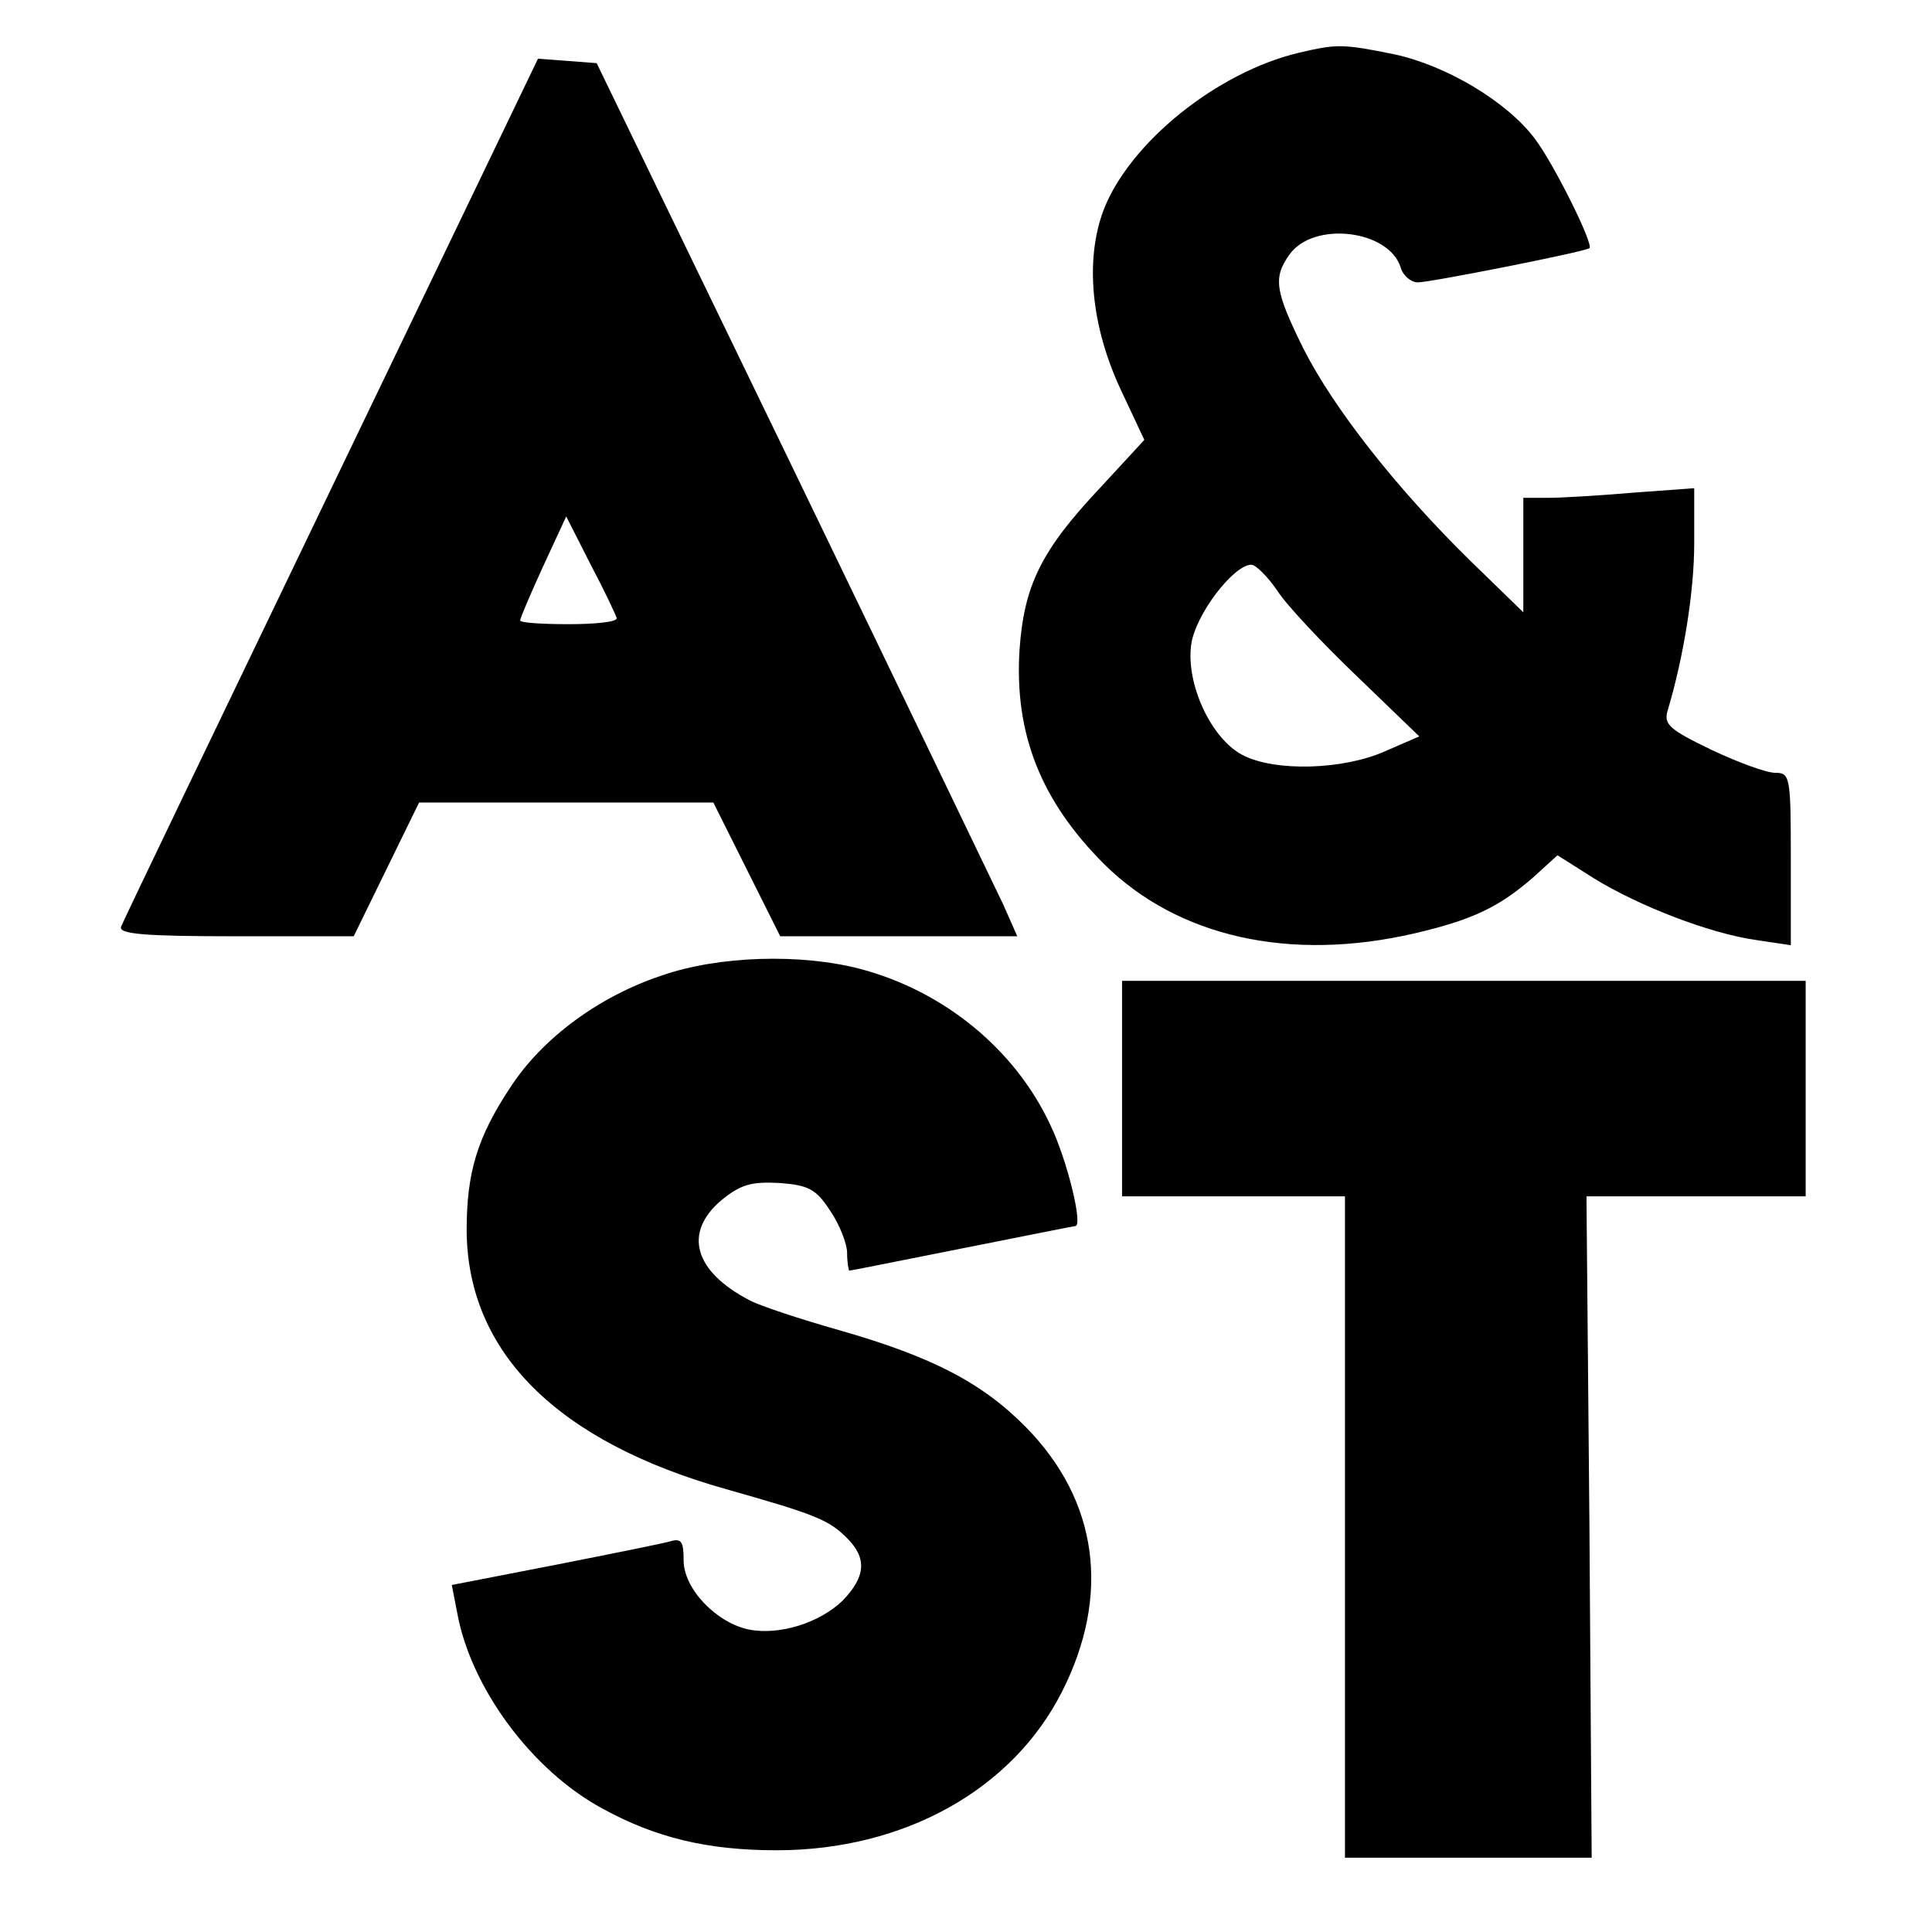
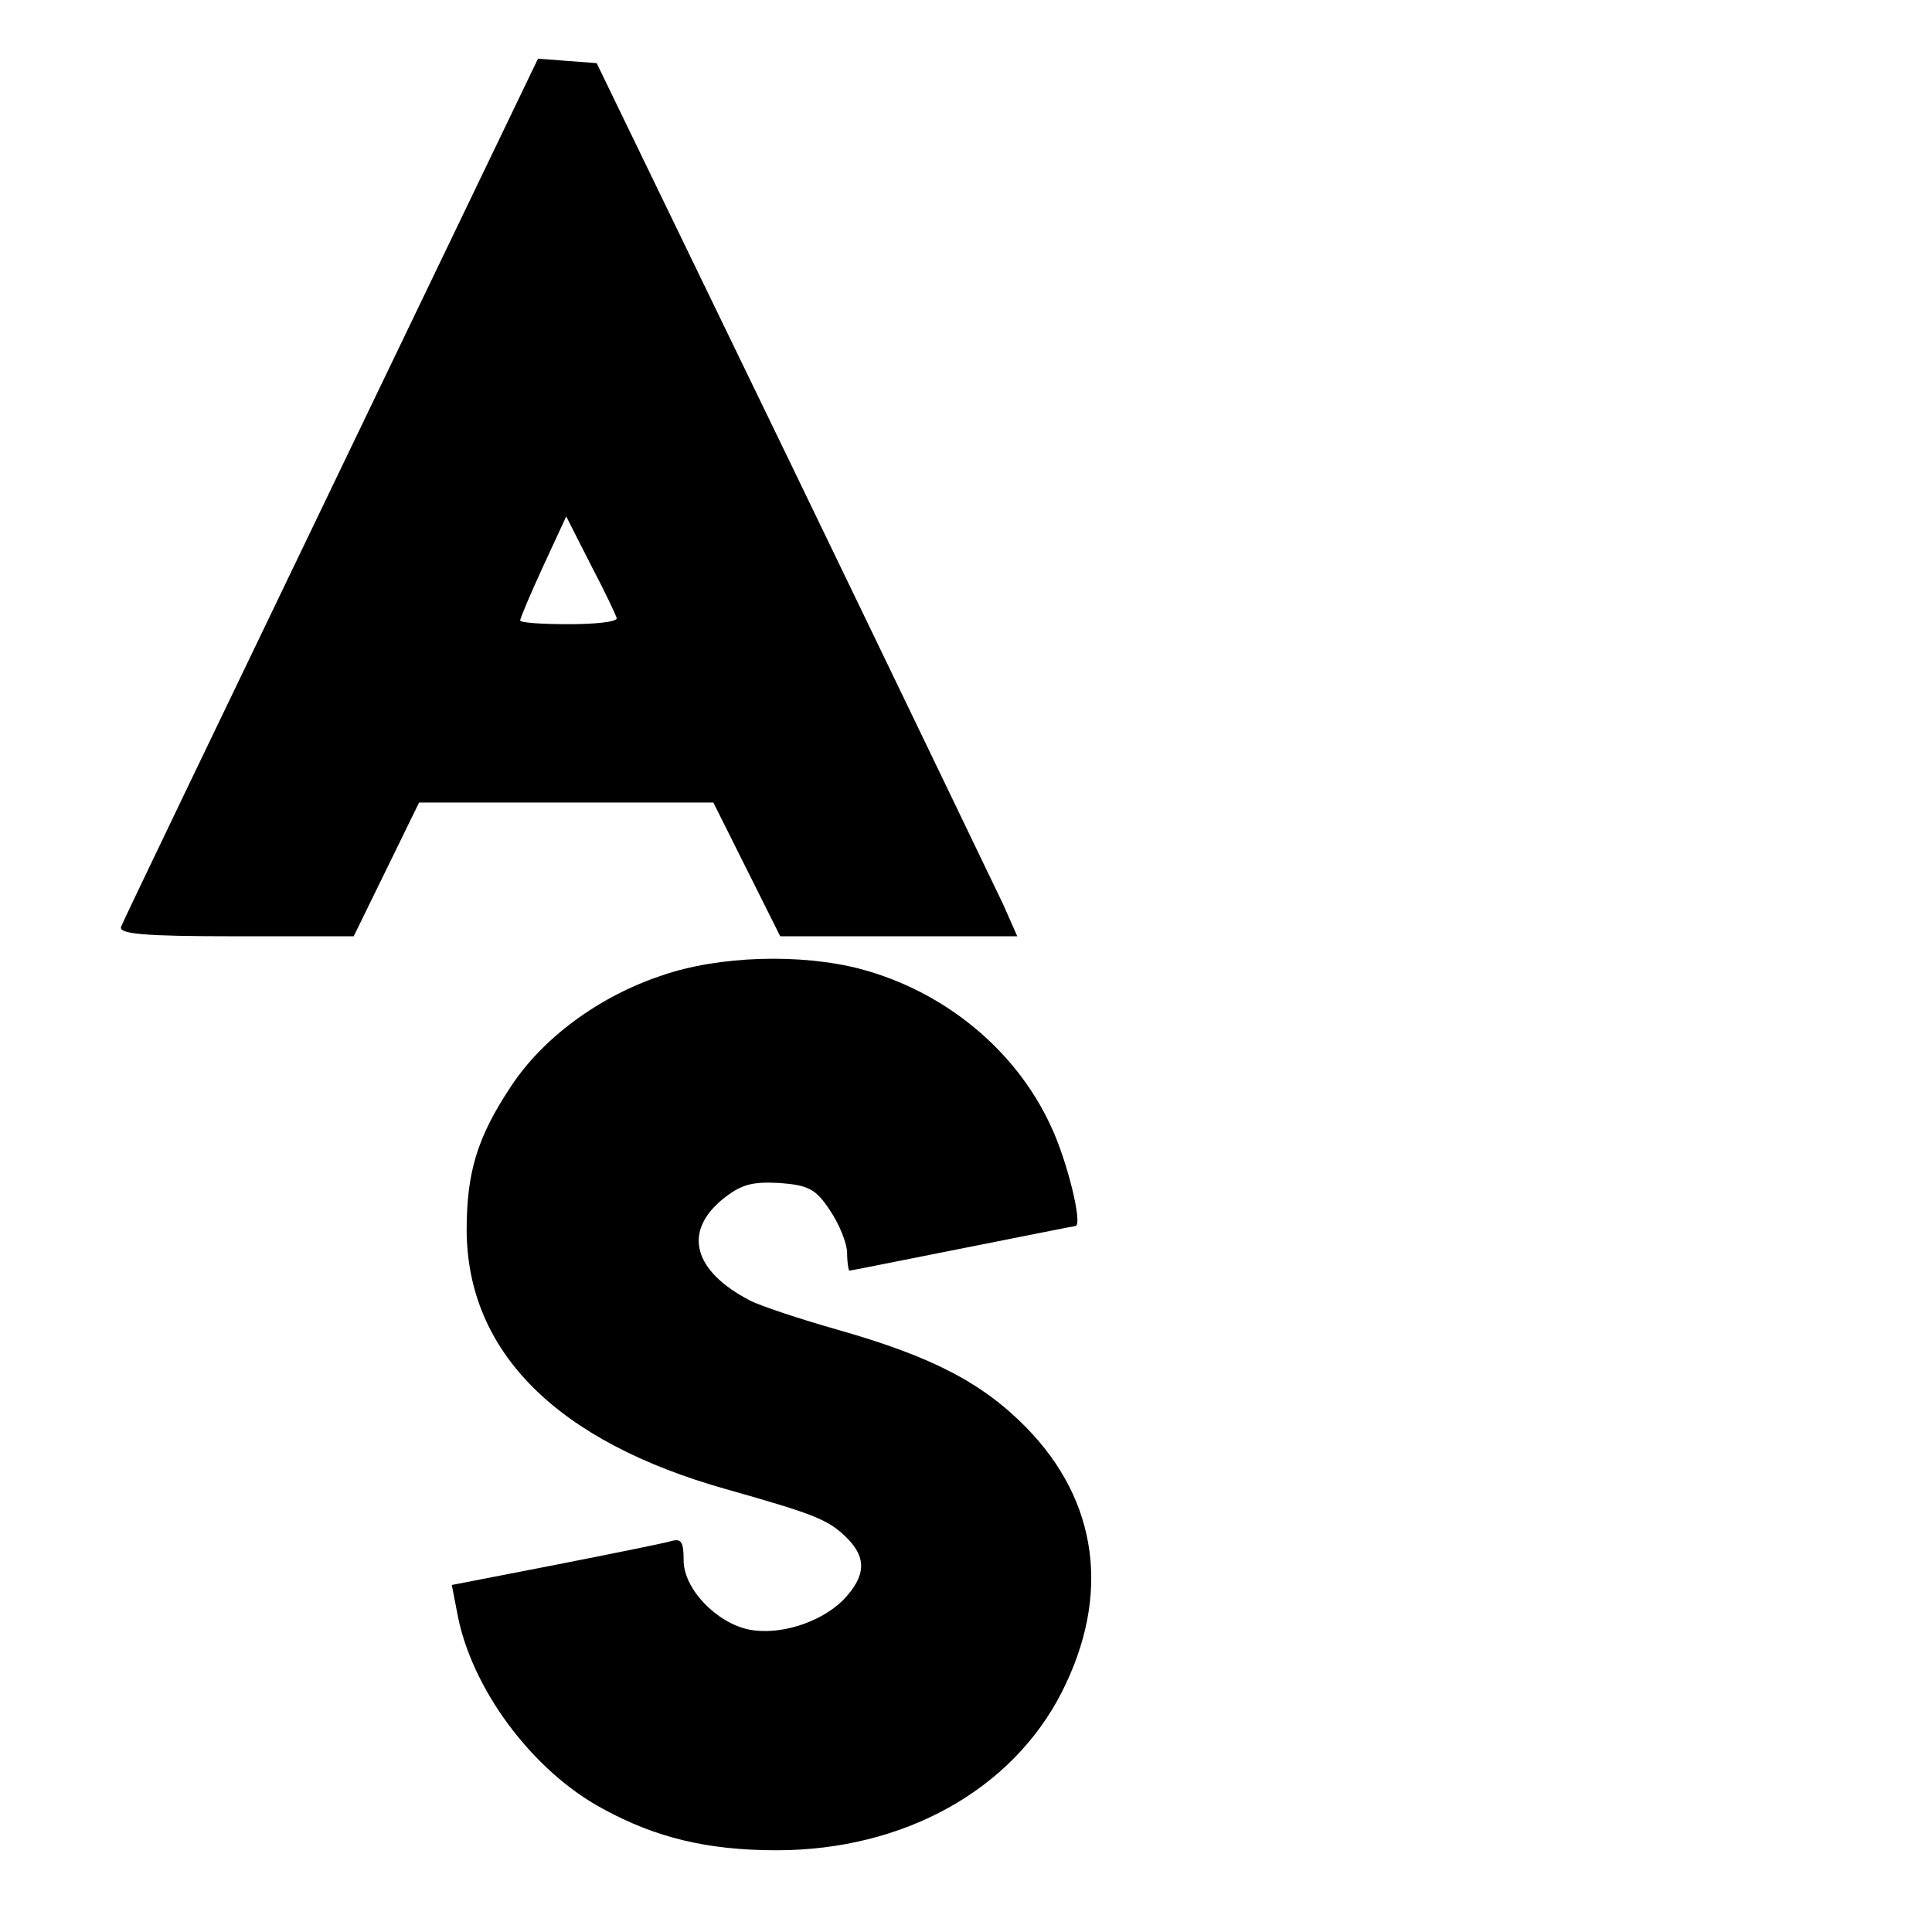
<svg xmlns="http://www.w3.org/2000/svg" version="1.0" width="260pt" height="260pt" viewBox="0 0 260 260" preserveAspectRatio="xMidYMid meet">
  <g transform="translate(0,260) scale(0.1,-0.1)" fill="#000000" stroke="none">
-     <path d="M1748 2529 c-110 -26 -228 -121 -263 -212 -25 -67 -17 -156 24 -243 l31 -66 -60 -65 c-79 -84 -102 -131 -108 -218 -7 -113 29 -203 114 -288 99 -98 250 -132 418 -93 77 18 113 35 159 75 l33 30 49 -31 c60 -37 155 -74 218 -83 l47 -7 0 116 c0 111 -1 116 -21 116 -12 0 -50 14 -86 31 -56 27 -64 34 -59 52 22 73 36 162 36 226 l0 74 -82 -6 c-46 -4 -98 -7 -115 -7 l-33 0 0 -77 0 -77 -71 69 c-99 97 -184 205 -225 286 -38 77 -41 95 -19 126 32 46 134 34 150 -17 3 -11 14 -20 23 -20 17 0 224 41 231 46 6 5 -48 114 -74 148 -38 50 -119 98 -189 113 -69 14 -77 14 -128 2z m-29 -724 c12 -19 61 -71 107 -115 l84 -81 -46 -20 c-56 -25 -148 -28 -192 -5 -42 22 -76 95 -69 148 5 40 57 108 81 108 6 0 22 -16 35 -35z" />
    <path d="M446 1943 c-153 -318 -281 -584 -283 -590 -4 -10 31 -13 154 -13 l159 0 44 90 44 90 198 0 198 0 45 -90 45 -90 160 0 159 0 -19 43 c-11 23 -138 287 -283 587 l-264 545 -39 3 -40 3 -278 -578z m384 -175 c0 -5 -29 -8 -65 -8 -36 0 -65 2 -65 5 0 3 14 36 31 73 l31 67 33 -65 c19 -36 34 -68 35 -72z" />
    <path d="M890 1287 c-84 -28 -160 -84 -203 -150 -45 -68 -59 -115 -59 -193 1 -164 122 -284 349 -348 120 -34 138 -41 163 -66 27 -27 25 -52 -6 -84 -31 -30 -85 -47 -126 -39 -44 9 -88 55 -88 93 0 25 -3 30 -17 26 -10 -3 -80 -17 -156 -32 l-139 -27 7 -36 c18 -102 101 -214 196 -265 71 -39 141 -56 234 -56 171 0 317 81 384 213 66 130 49 257 -48 356 -59 60 -126 95 -252 131 -53 15 -107 33 -120 40 -75 39 -90 91 -38 135 26 21 40 25 78 23 39 -3 49 -8 68 -37 13 -19 23 -45 23 -57 0 -13 2 -24 3 -24 2 0 71 14 152 30 81 16 150 30 152 30 11 0 -11 89 -33 135 -47 102 -143 181 -256 211 -80 21 -191 18 -268 -9z" />
-     <path d="M1510 1135 l0 -145 150 0 150 0 0 -445 0 -445 166 0 166 0 -3 445 -4 445 148 0 147 0 0 145 0 145 -460 0 -460 0 0 -145z" />
  </g>
</svg>